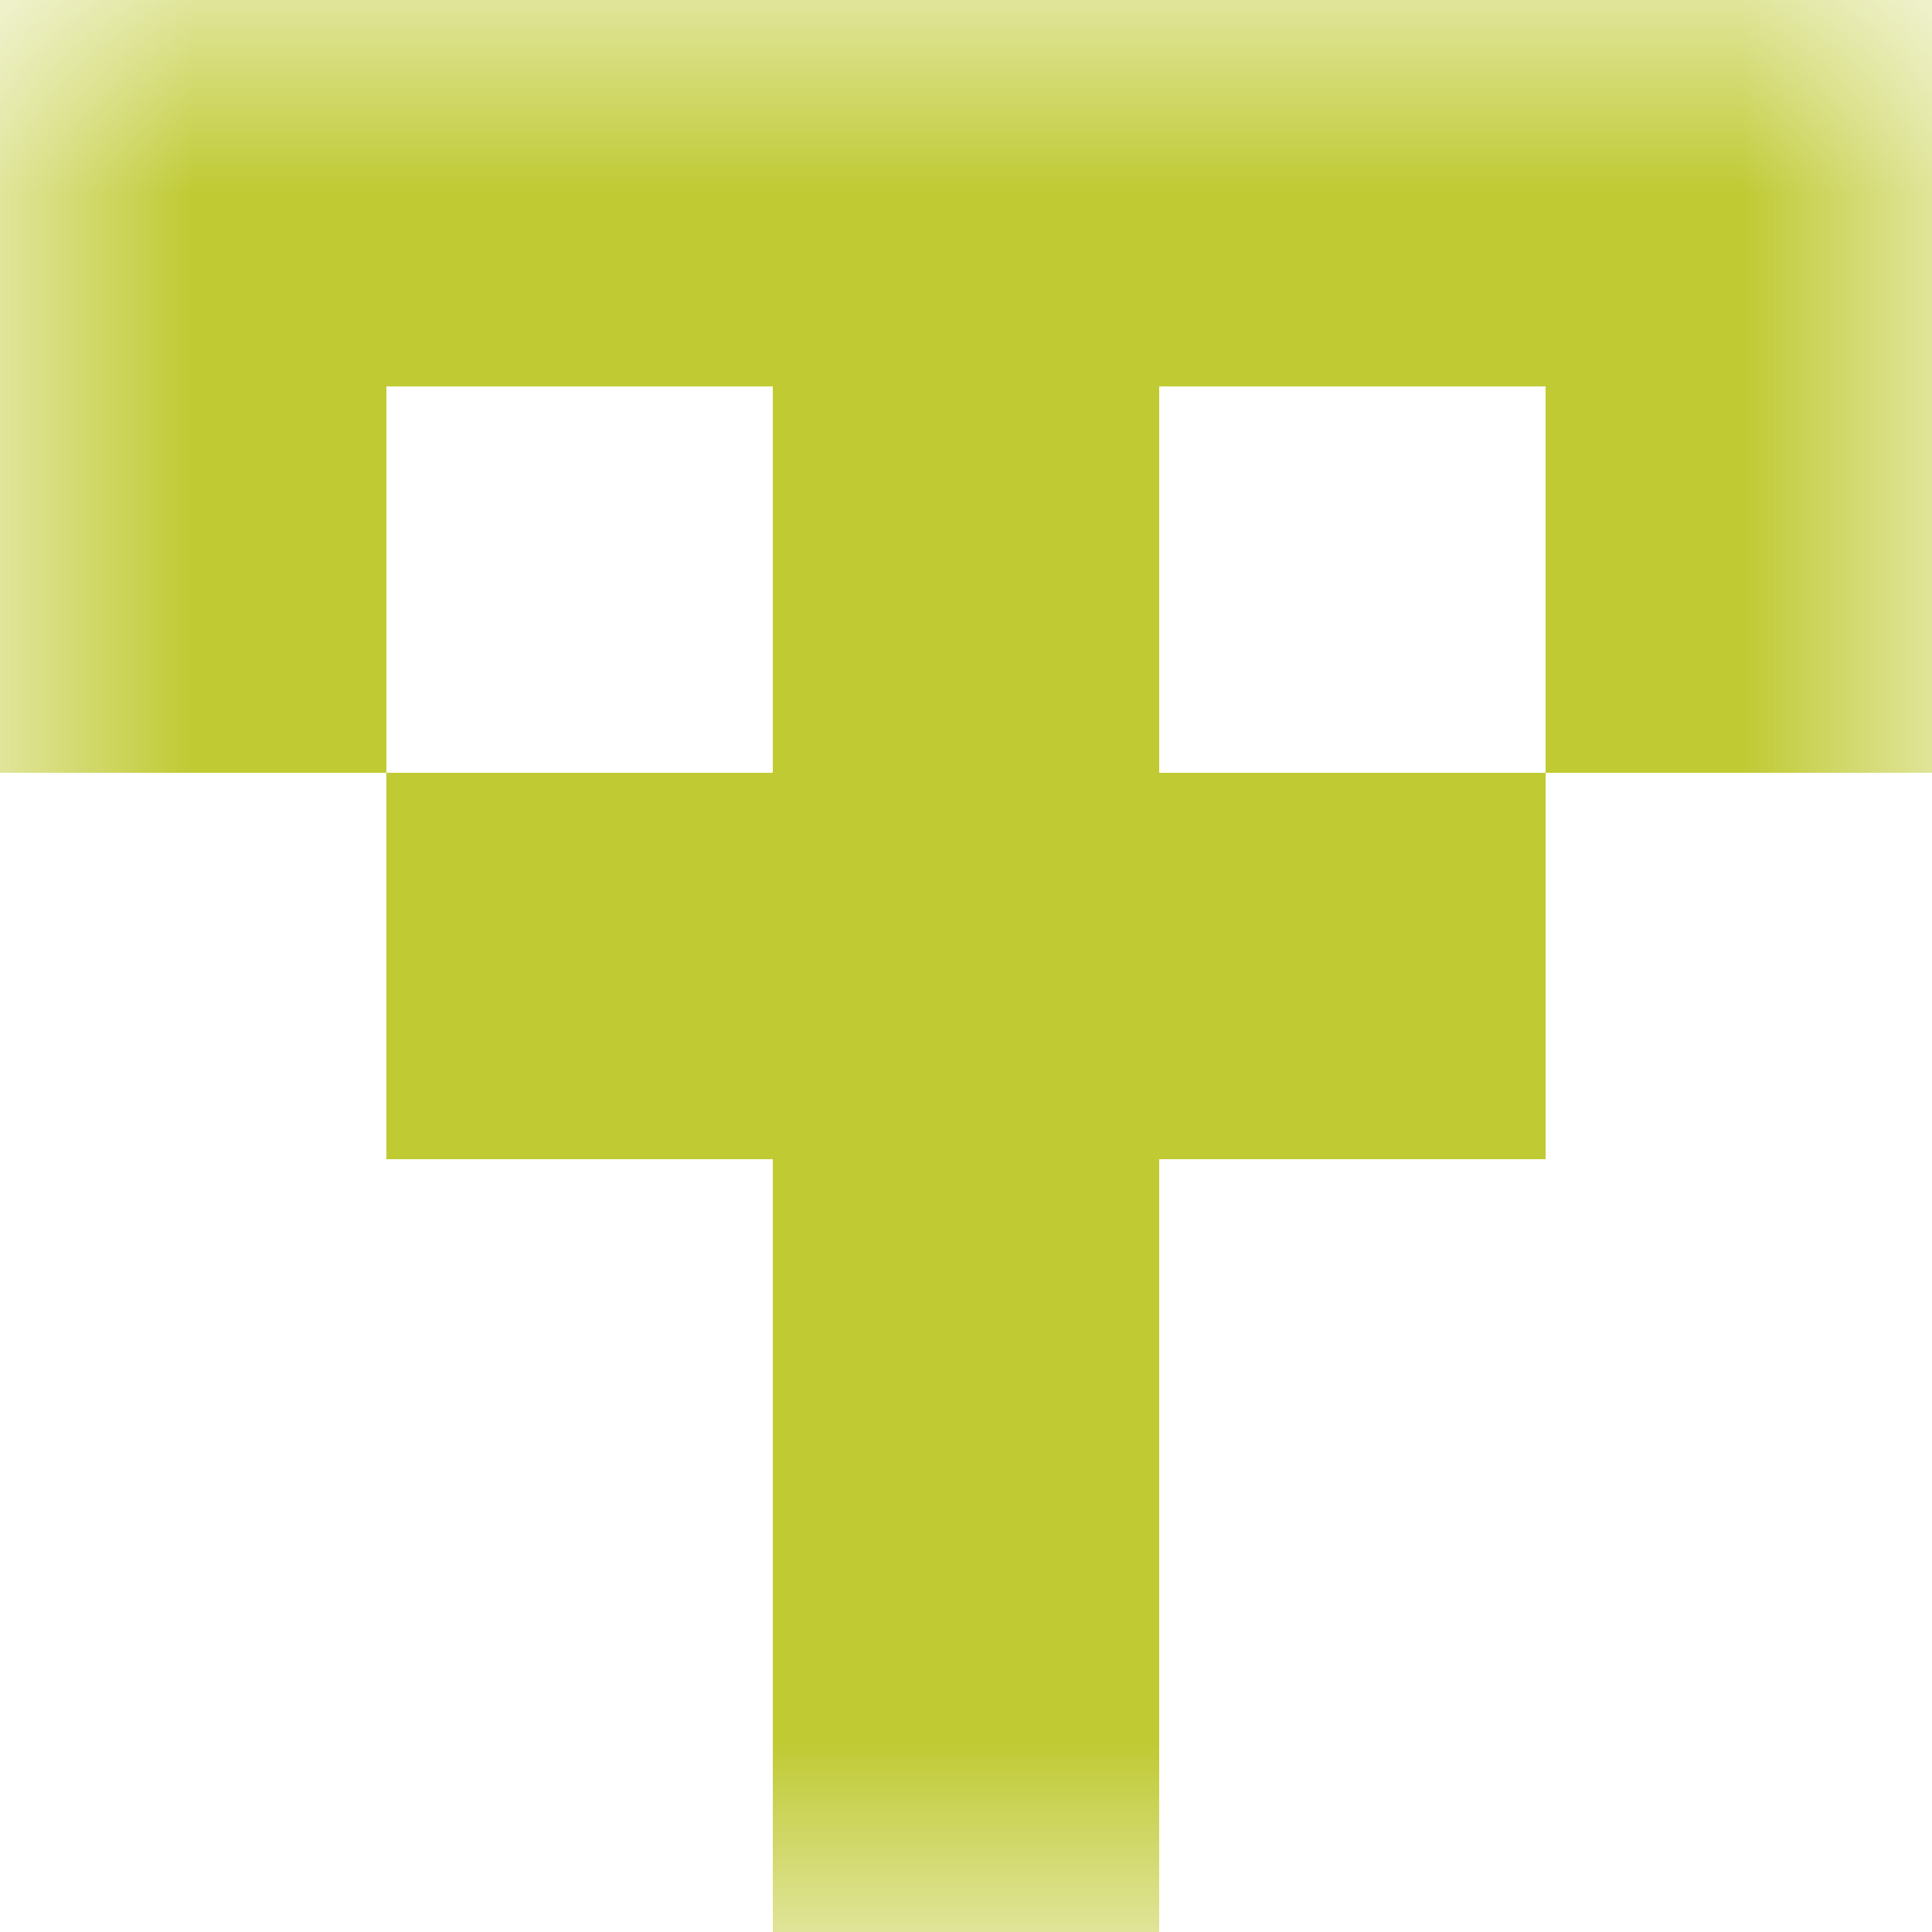
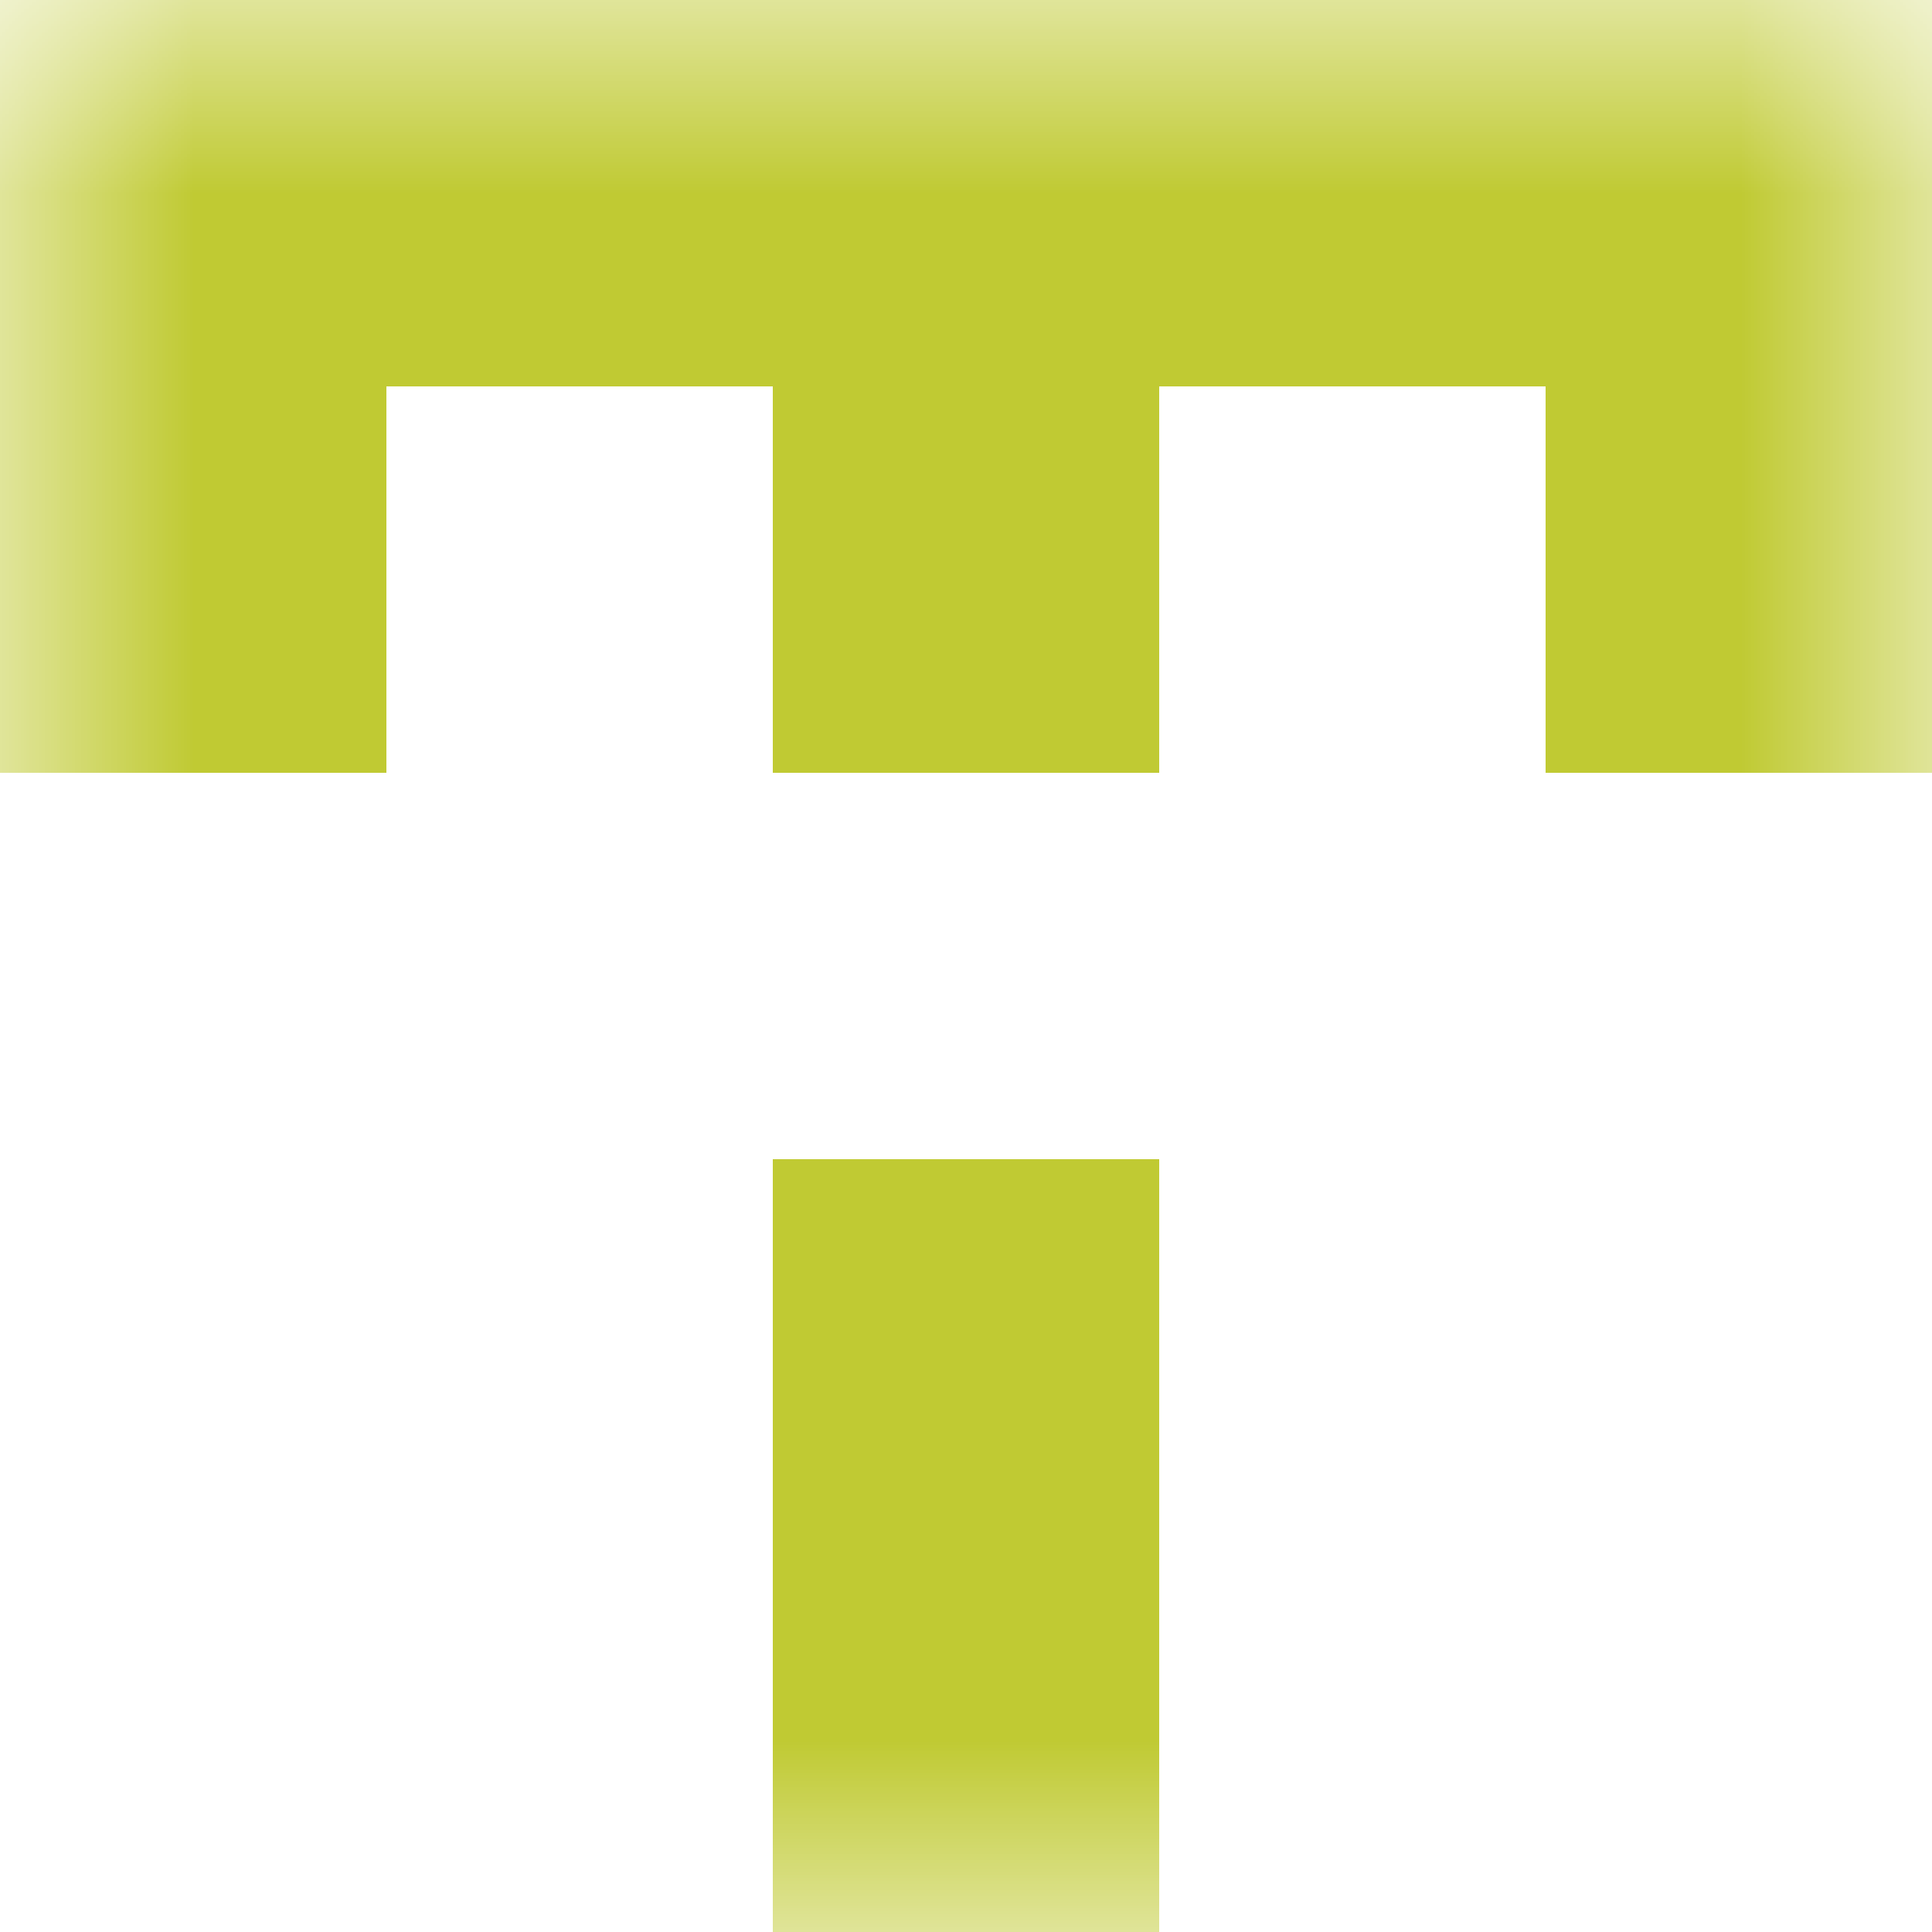
<svg xmlns="http://www.w3.org/2000/svg" viewBox="0 0 5 5" fill="none" shape-rendering="crispEdges">
  <mask id="viewboxMask">
    <rect width="5" height="5" rx="0" ry="0" x="0" y="0" fill="#fff" />
  </mask>
  <g mask="url(#viewboxMask)">
    <path fill="#c0ca33" d="M0 0h5v1H0z" />
-     <path d="M0 1h1v1H0V1ZM4 1h1v1H4V1ZM3 1H2v1h1V1Z" fill="#c0ca33" />
-     <path fill="#c0ca33" d="M1 2h3v1H1z" />
+     <path d="M0 1h1v1H0ZM4 1h1v1H4V1ZM3 1H2v1h1V1Z" fill="#c0ca33" />
    <path fill="#c0ca33" d="M2 3h1v1H2z" />
    <path fill="#c0ca33" d="M2 4h1v1H2z" />
  </g>
</svg>